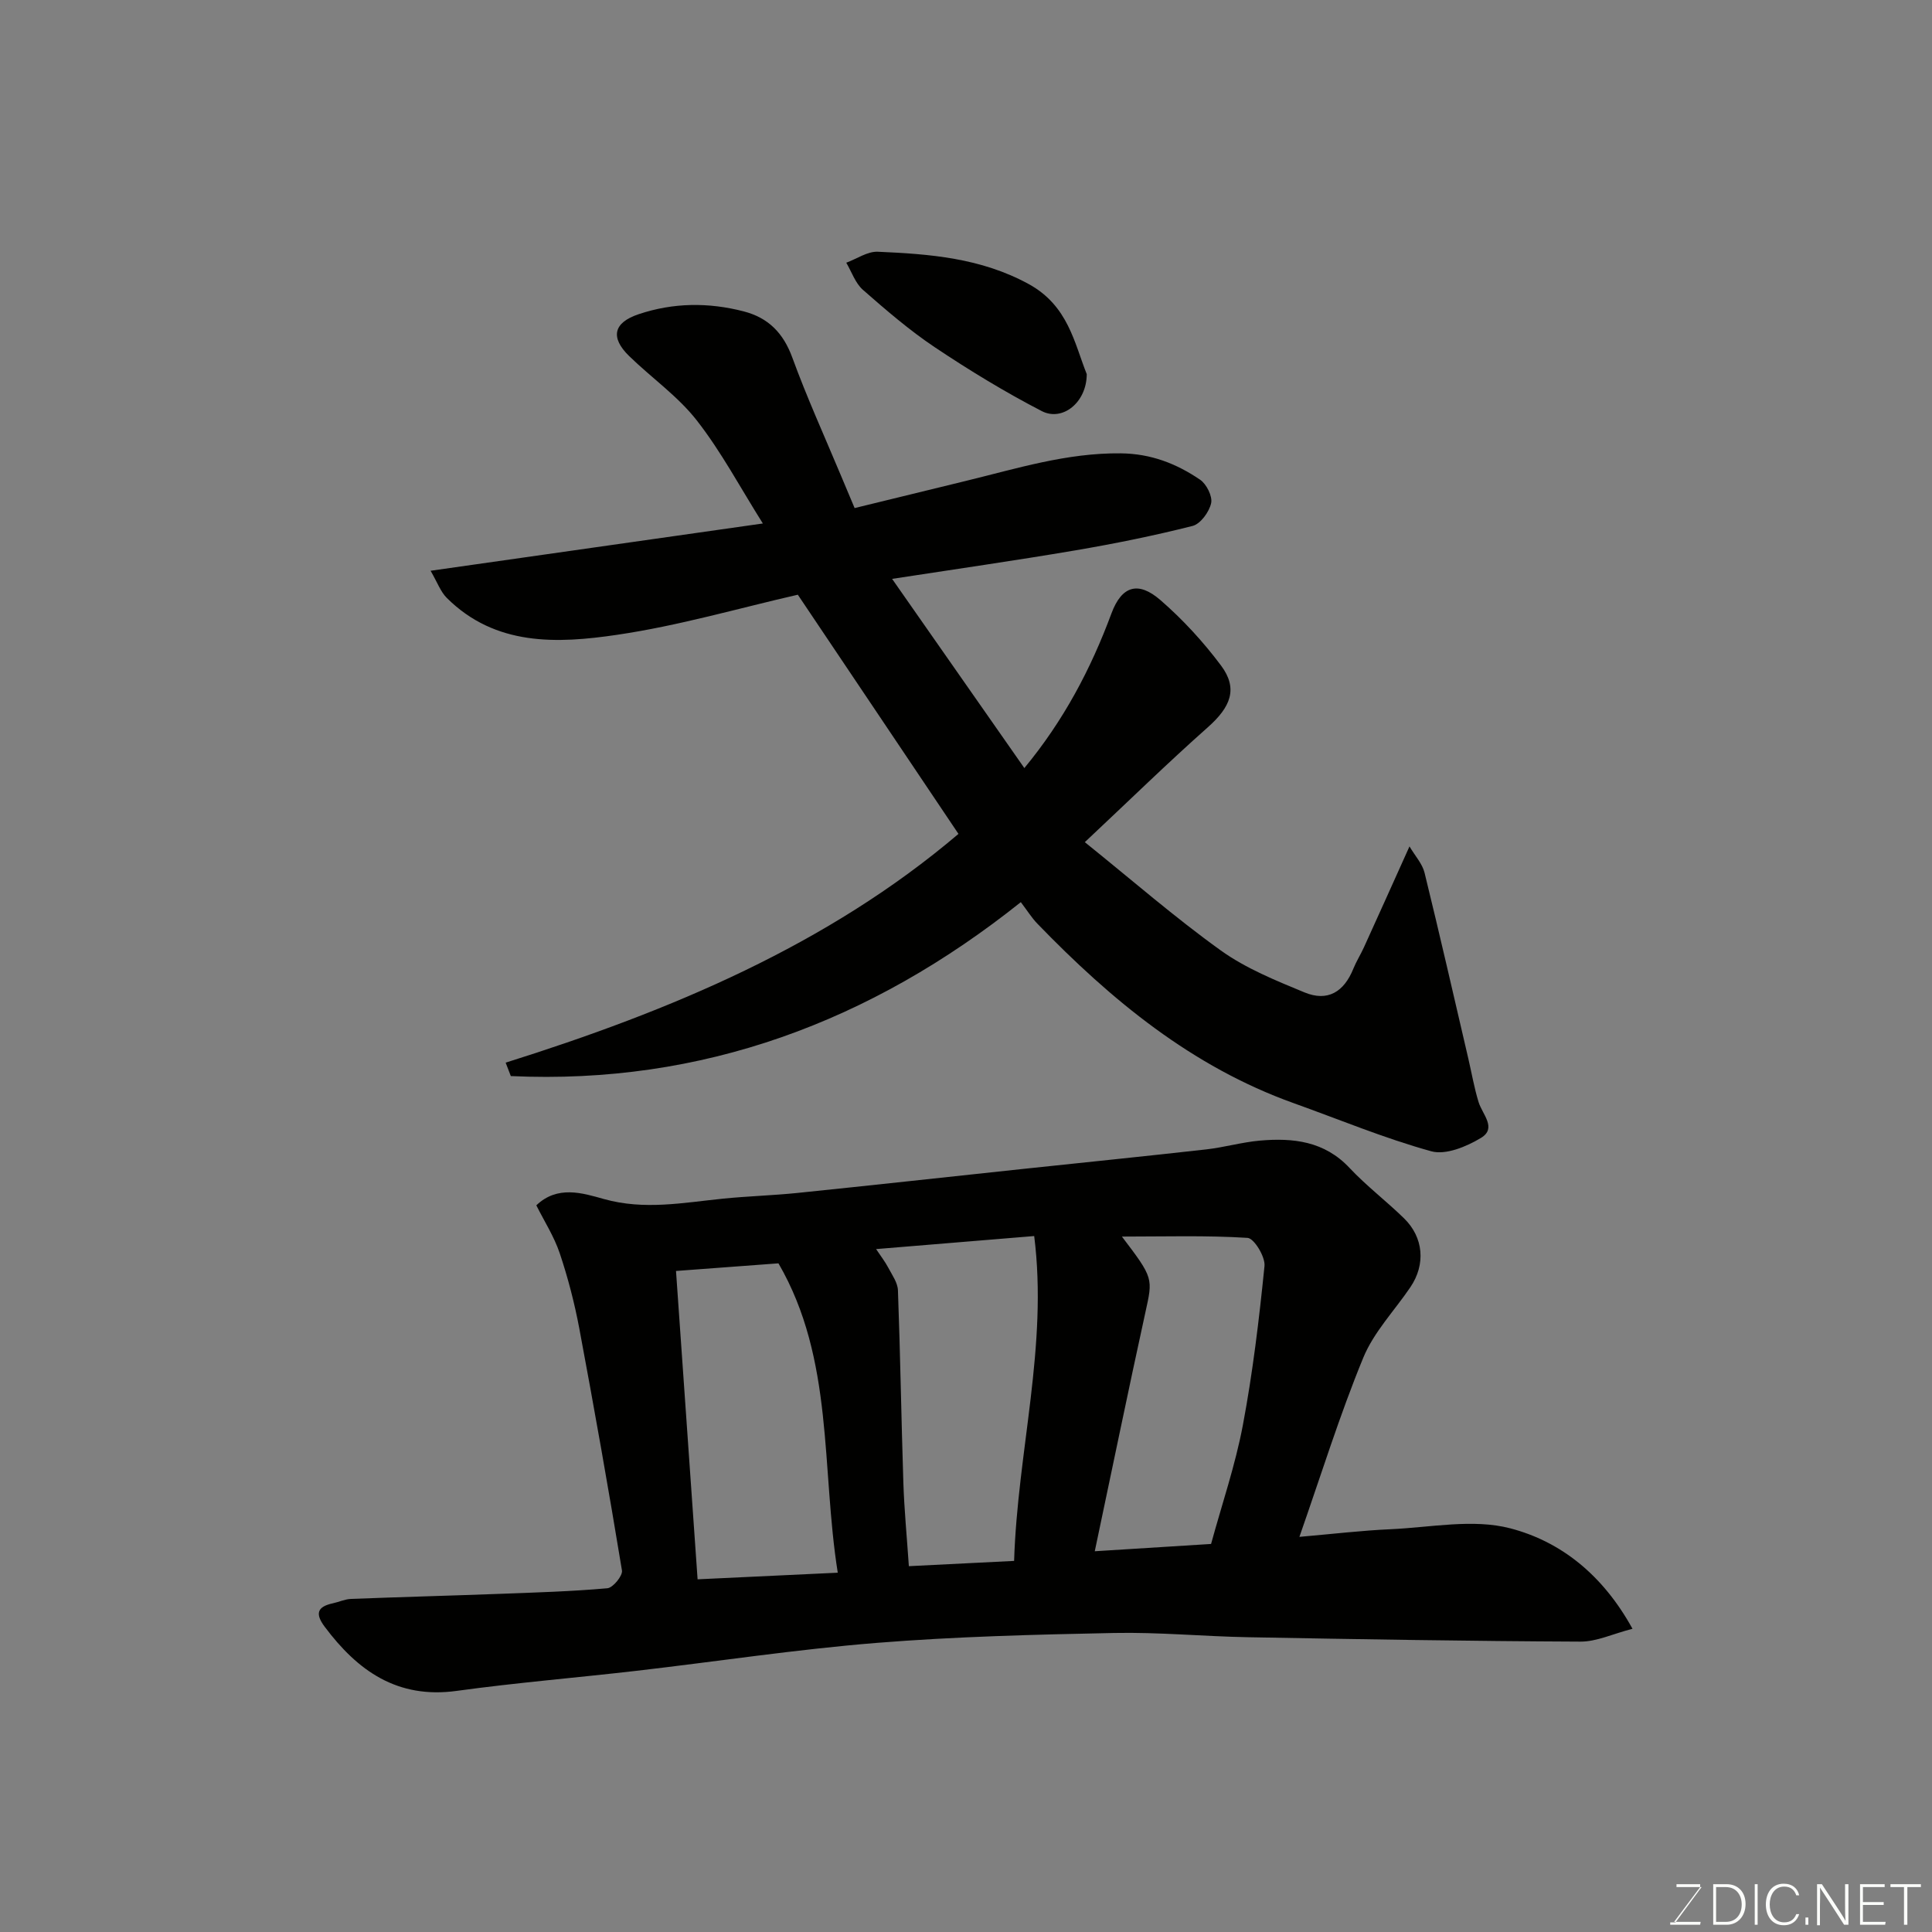
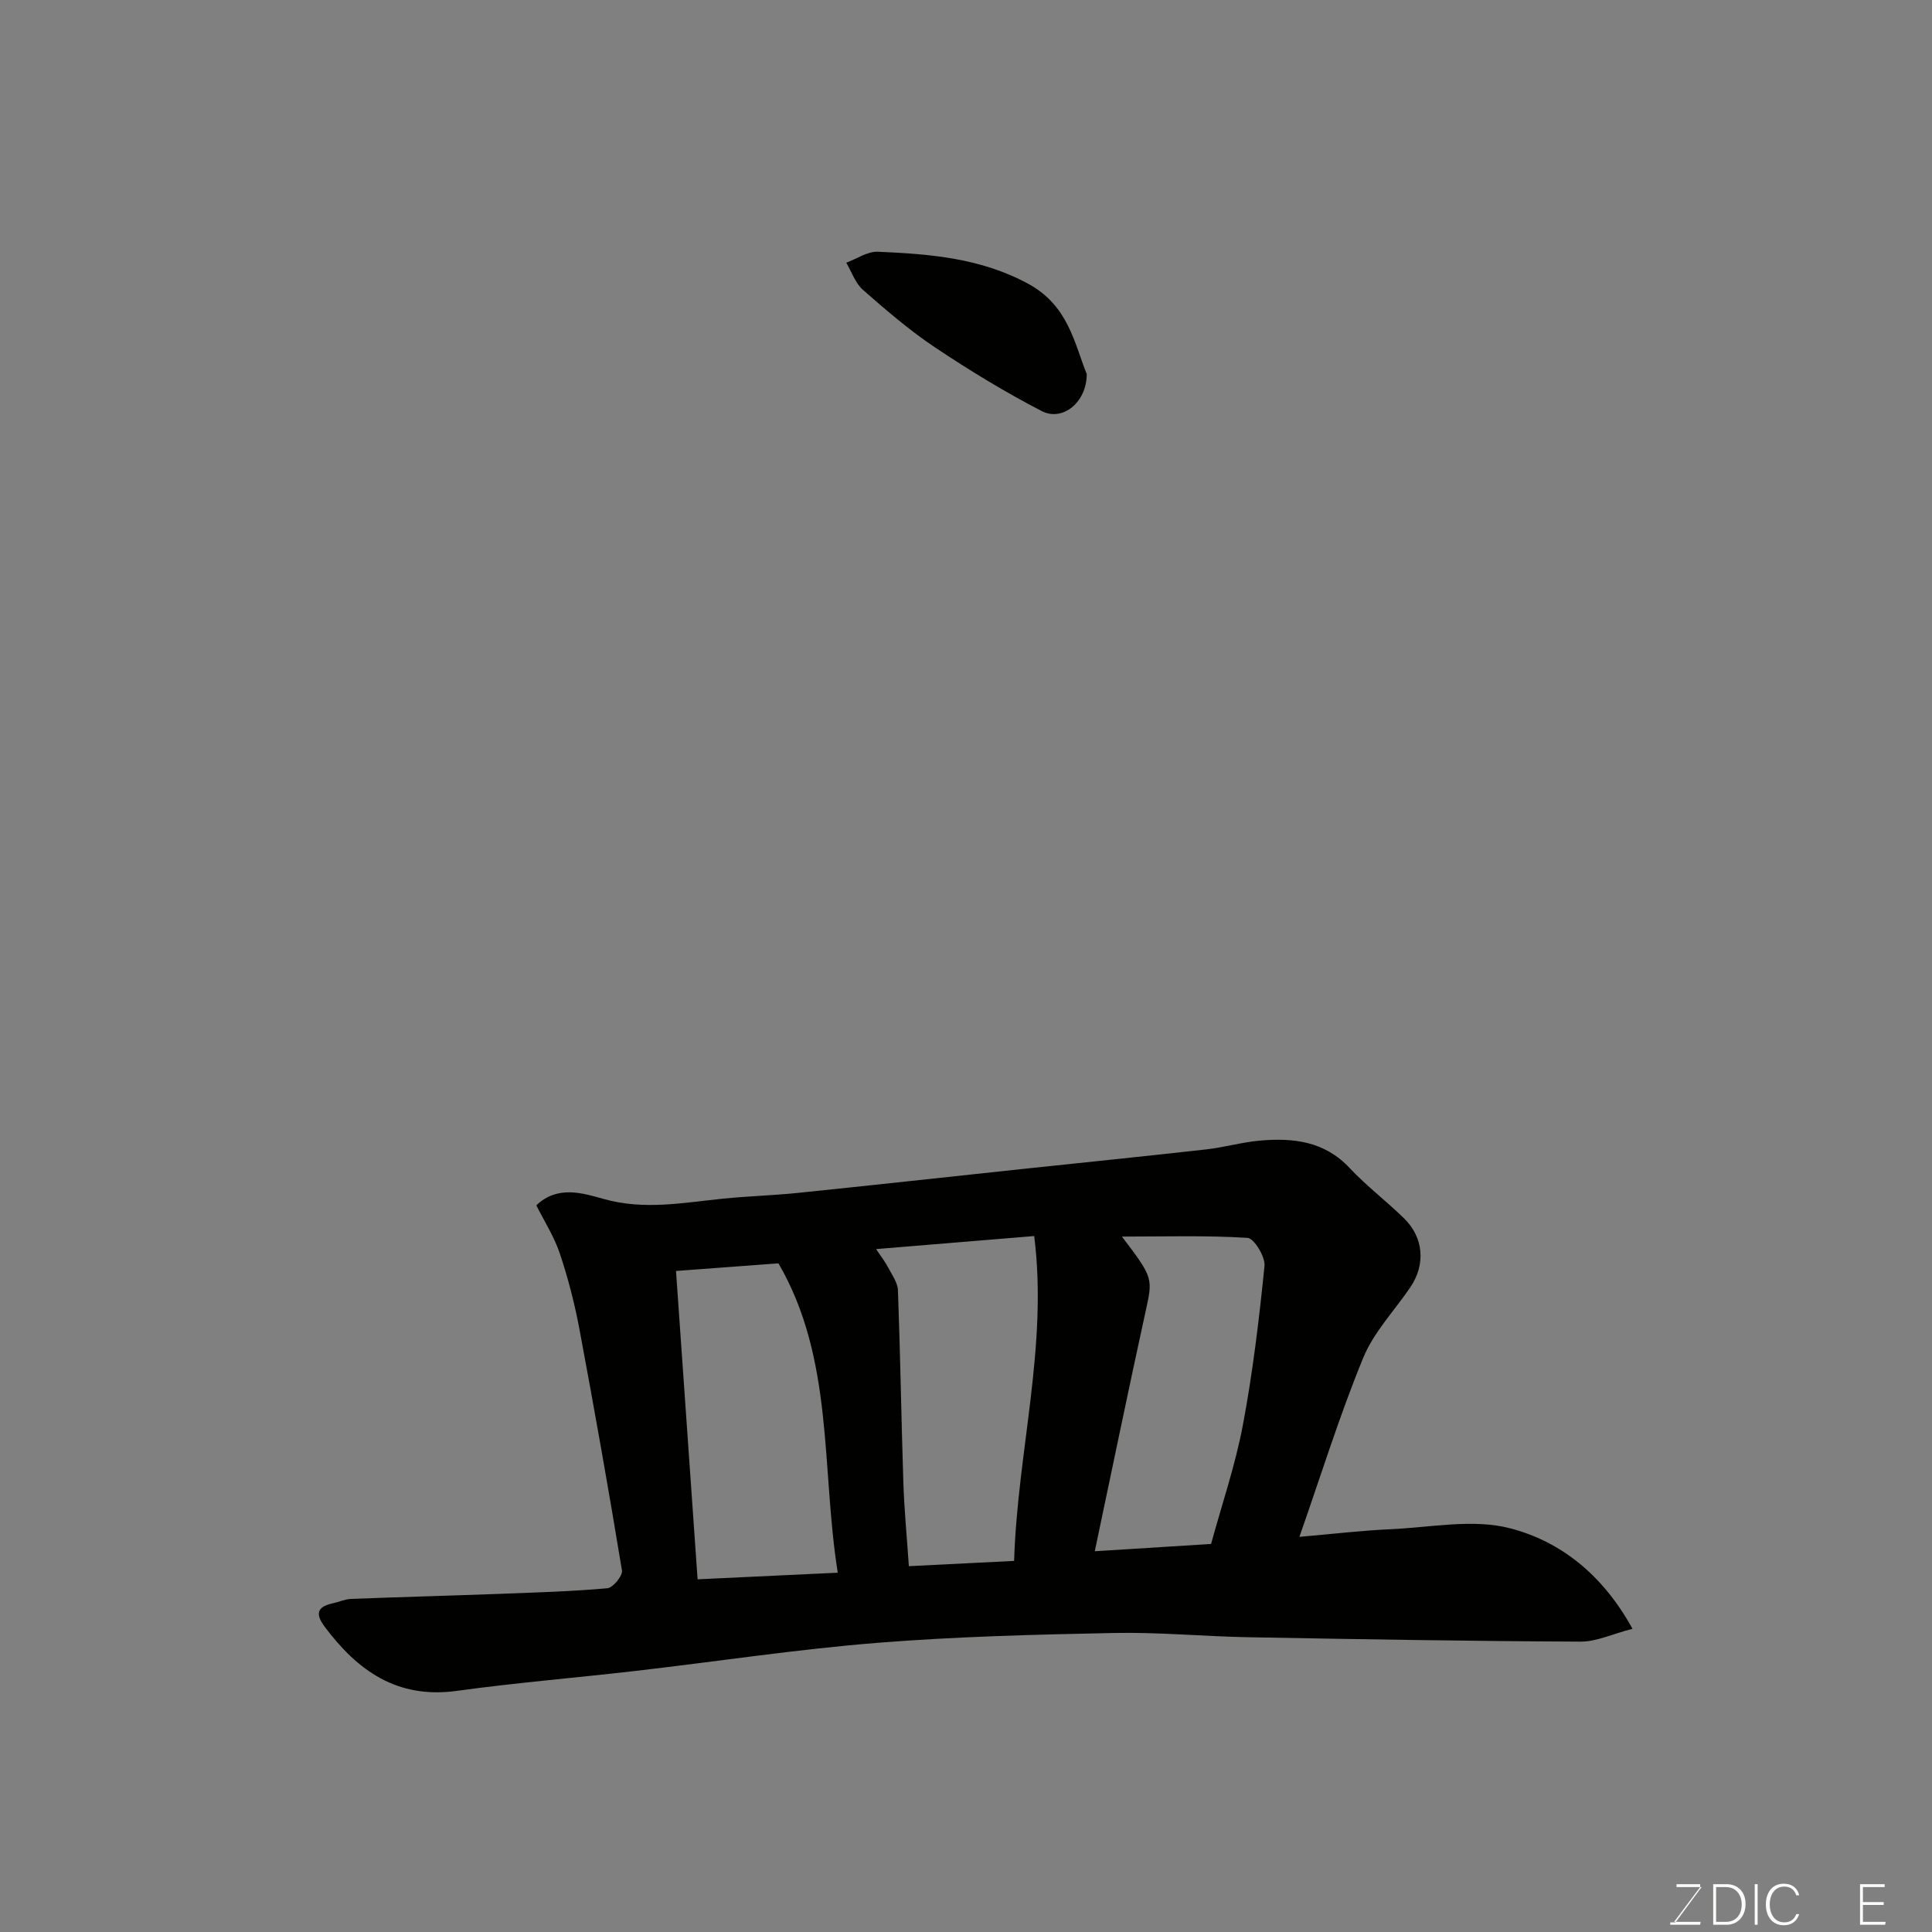
<svg xmlns="http://www.w3.org/2000/svg" enable-background="new 0 0 400 400" viewBox="0 0 400 400">
  <rect x="0" y="0" width="400" height="400" fill="#808080" stroke="none" />
  <path d="m269.03 318.19c7.12-.62 12.98-1.32 18.85-1.58 8.31-.37 17.09-2.21 24.83-.18 10.39 2.72 19.1 9.56 25.28 20.79-4.1 1.06-7.43 2.67-10.76 2.66-22.93-.1-45.87-.49-68.8-.91-9.27-.17-18.54-1.07-27.8-.88-16.38.33-32.78.74-49.1 2.05-16.65 1.34-33.2 3.87-49.81 5.79-12.39 1.43-24.82 2.45-37.17 4.15-12.28 1.69-20.5-4.14-27.34-13.3-2-2.68-1.54-4.13 1.69-4.83 1.26-.27 2.5-.86 3.76-.91 10.27-.4 20.54-.67 30.8-1.05 7.44-.28 14.88-.5 22.29-1.16 1.16-.1 3.2-2.59 3.02-3.68-2.75-16.73-5.71-33.43-8.83-50.1-.99-5.26-2.35-10.5-4.05-15.57-1.16-3.46-3.2-6.63-4.85-9.93 4.37-4.18 9.53-2.56 14-1.3 8.38 2.35 16.49.74 24.73-.09 5.08-.51 10.2-.65 15.29-1.17 15.51-1.59 31-3.3 46.5-4.95 12.73-1.35 25.46-2.64 38.18-4.07 3.72-.42 7.38-1.49 11.11-1.82 6.87-.6 13.36.11 18.55 5.65 3.49 3.72 7.61 6.85 11.28 10.43 4.08 3.98 4.51 9.56 1.33 14.26-3.29 4.86-7.58 9.3-9.76 14.61-4.86 11.8-8.66 24.06-13.22 37.09zm-59.07 4.98c.71-22.72 7.03-44.47 4.16-67.26-11.09.91-21.49 1.77-32.73 2.7 1.03 1.55 1.88 2.64 2.51 3.84.8 1.52 1.96 3.12 2.01 4.71.49 13.26.69 26.53 1.12 39.8.18 5.56.72 11.1 1.14 17.3 7.29-.36 14.18-.71 21.79-1.09zm-36.51 2.44c-3.46-21.69-.72-44.15-12.28-64.05-6.98.52-13.97 1.04-21.21 1.58 1.51 21.56 2.98 42.54 4.47 63.84 9.4-.44 18.61-.87 29.02-1.37zm77.29-5.95c2.26-8.27 5.02-16.32 6.58-24.59 2.05-10.89 3.37-21.93 4.48-32.96.19-1.89-2.15-5.73-3.5-5.82-8.53-.54-17.11-.27-26.02-.27 6.6 8.67 6.41 8.63 4.85 15.74-3.56 16.24-6.9 32.54-10.47 49.41 8.55-.53 16.09-1.01 24.08-1.51z" fill="#010100" />
-   <path d="m291.82 175.24c1.15 1.96 2.66 3.58 3.12 5.46 3.14 12.79 6.07 25.64 9.06 38.47.7 3.01 1.22 6.07 2.13 9.02.78 2.53 3.84 5.38.49 7.4-2.98 1.8-7.29 3.6-10.29 2.77-9.67-2.67-19.01-6.57-28.48-9.96-21.09-7.55-37.8-21.37-53.1-37.19-1.12-1.16-1.99-2.57-3.4-4.43-31.06 24.78-65.98 37.83-105.59 36.01-.36-.93-.72-1.85-1.07-2.78 34.09-10.72 66.67-24.34 93.75-47.36-10.99-16.36-21.97-32.72-33.26-49.52-12.11 2.76-24.63 6.42-37.42 8.3-12.38 1.83-25.18 2.39-35.26-7.64-1.28-1.28-1.94-3.19-3.35-5.62 23.04-3.28 45.16-6.43 68.79-9.79-4.67-7.41-8.59-14.83-13.68-21.34-3.92-5.02-9.38-8.82-14-13.32-3.97-3.87-3.24-6.93 1.97-8.67 7.17-2.4 14.43-2.47 21.72-.59 5.15 1.33 8.24 4.5 10.1 9.6 3.01 8.25 6.66 16.27 10.05 24.38.86 2.07 1.74 4.14 2.84 6.75 7.45-1.82 15.15-3.7 22.86-5.58 10.63-2.58 21.06-5.88 32.26-5.75 6.27.07 11.52 2.14 16.41 5.46 1.33.91 2.6 3.44 2.28 4.87-.41 1.82-2.2 4.28-3.84 4.7-8.03 2.03-16.18 3.68-24.35 5.07-12.35 2.1-24.76 3.87-37.86 5.89 9.44 13.51 18.4 26.33 27.38 39.17 8.13-9.83 13.76-20.49 18.03-32.01 2.15-5.79 5.59-6.71 10.13-2.78 4.64 4.02 8.89 8.65 12.56 13.56 3.57 4.78 2.02 8.58-2.76 12.81-8.3 7.36-16.24 15.13-25.44 23.76 9.74 7.83 18.62 15.58 28.15 22.42 5.2 3.73 11.37 6.22 17.34 8.69 4.76 1.96 8.15-.06 10.11-4.92.61-1.51 1.5-2.91 2.18-4.4 2.96-6.49 5.87-12.99 9.44-20.91z" fill="#010100" />
  <path d="m225 77.46c-.01 5.87-5.03 9.87-9.32 7.65-7.6-3.93-14.96-8.42-22.09-13.18-5.28-3.53-10.14-7.72-14.93-11.92-1.58-1.39-2.33-3.72-3.45-5.62 2.18-.8 4.39-2.36 6.53-2.27 10.74.47 21.31 1.27 31.22 6.68 8.21 4.48 9.48 12.27 12.04 18.66z" fill="#010100" />
  <g fill="#fbfcfa">
    <path d="m346.9 398 5.4-7.3h-5.2v-.6h4.9v.6l-5.4 7.2h5.5l-.1.6h-6.2v-.5z" />
    <path d="m354.7 390.1h2.8c2.3 0 3.9 1.6 3.9 4.1s-1.6 4.3-3.9 4.3h-2.8zm.6 7.8h2c2.2 0 3.3-1.6 3.3-3.6 0-1.8-1-3.6-3.3-3.6h-2z" />
    <path d="m363.9 390.1v8.4h-.6v-8.4z" />
    <path d="m372.5 396.3c-.4 1.3-1.4 2.3-3.2 2.3-2.4 0-3.7-1.9-3.7-4.3 0-2.3 1.2-4.3 3.7-4.3 1.8 0 2.9 1 3.2 2.4h-.6c-.4-1.1-1.1-1.8-2.5-1.8-2.1 0-3 1.9-3 3.7s.9 3.7 3 3.7c1.4 0 2.1-.7 2.5-1.7z" />
-     <path d="m373.8 398.5v-1.5h.6v1.5z" />
-     <path d="m376.2 398.5v-8.4h1c1.3 2 4.4 6.6 4.9 7.6-.1-1.2-.1-2.4-.1-3.8v-3.8h.7v8.4h-.9c-1.2-1.9-4.4-6.8-5-7.7.1 1.1 0 2.3 0 3.9v3.9h-.6z" />
    <path d="m390 394.4h-4.3v3.5h4.7l-.1.6h-5.2v-8.4h5.1v.6h-4.5v3.1h4.3z" />
-     <path d="m394.2 390.7h-2.8v-.6h6.3v.6h-2.8v7.8h-.7z" />
  </g>
</svg>